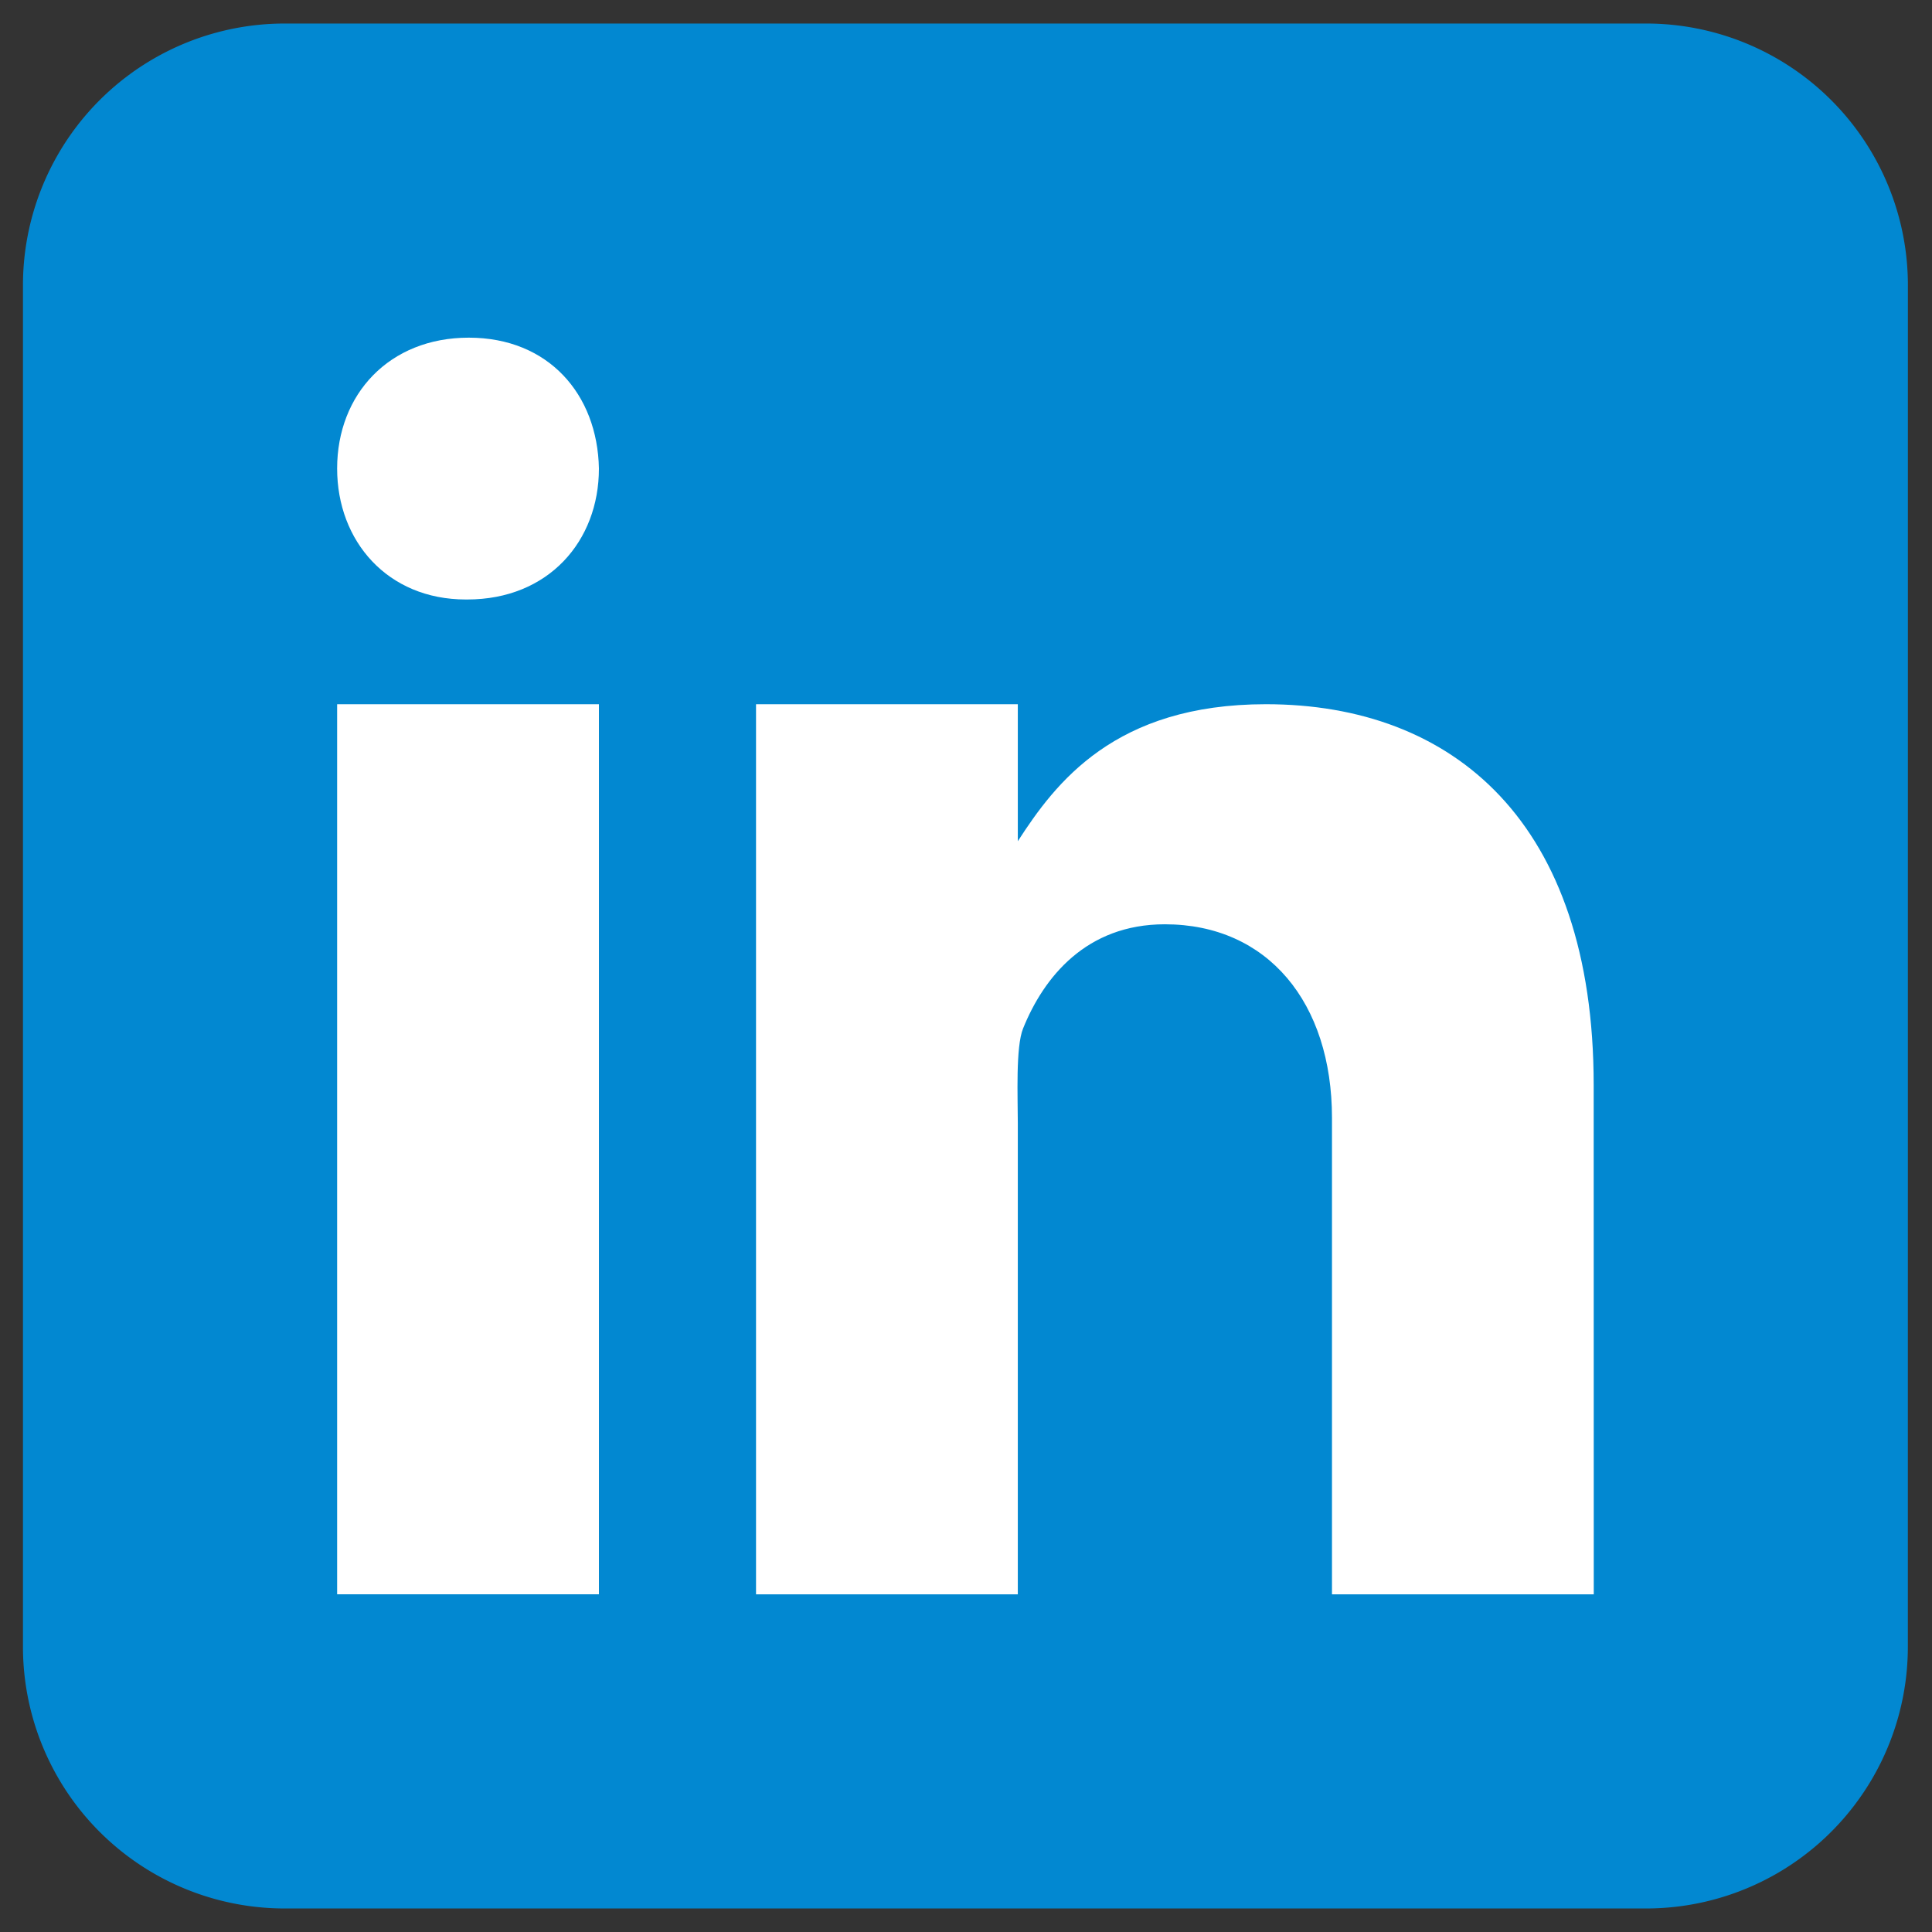
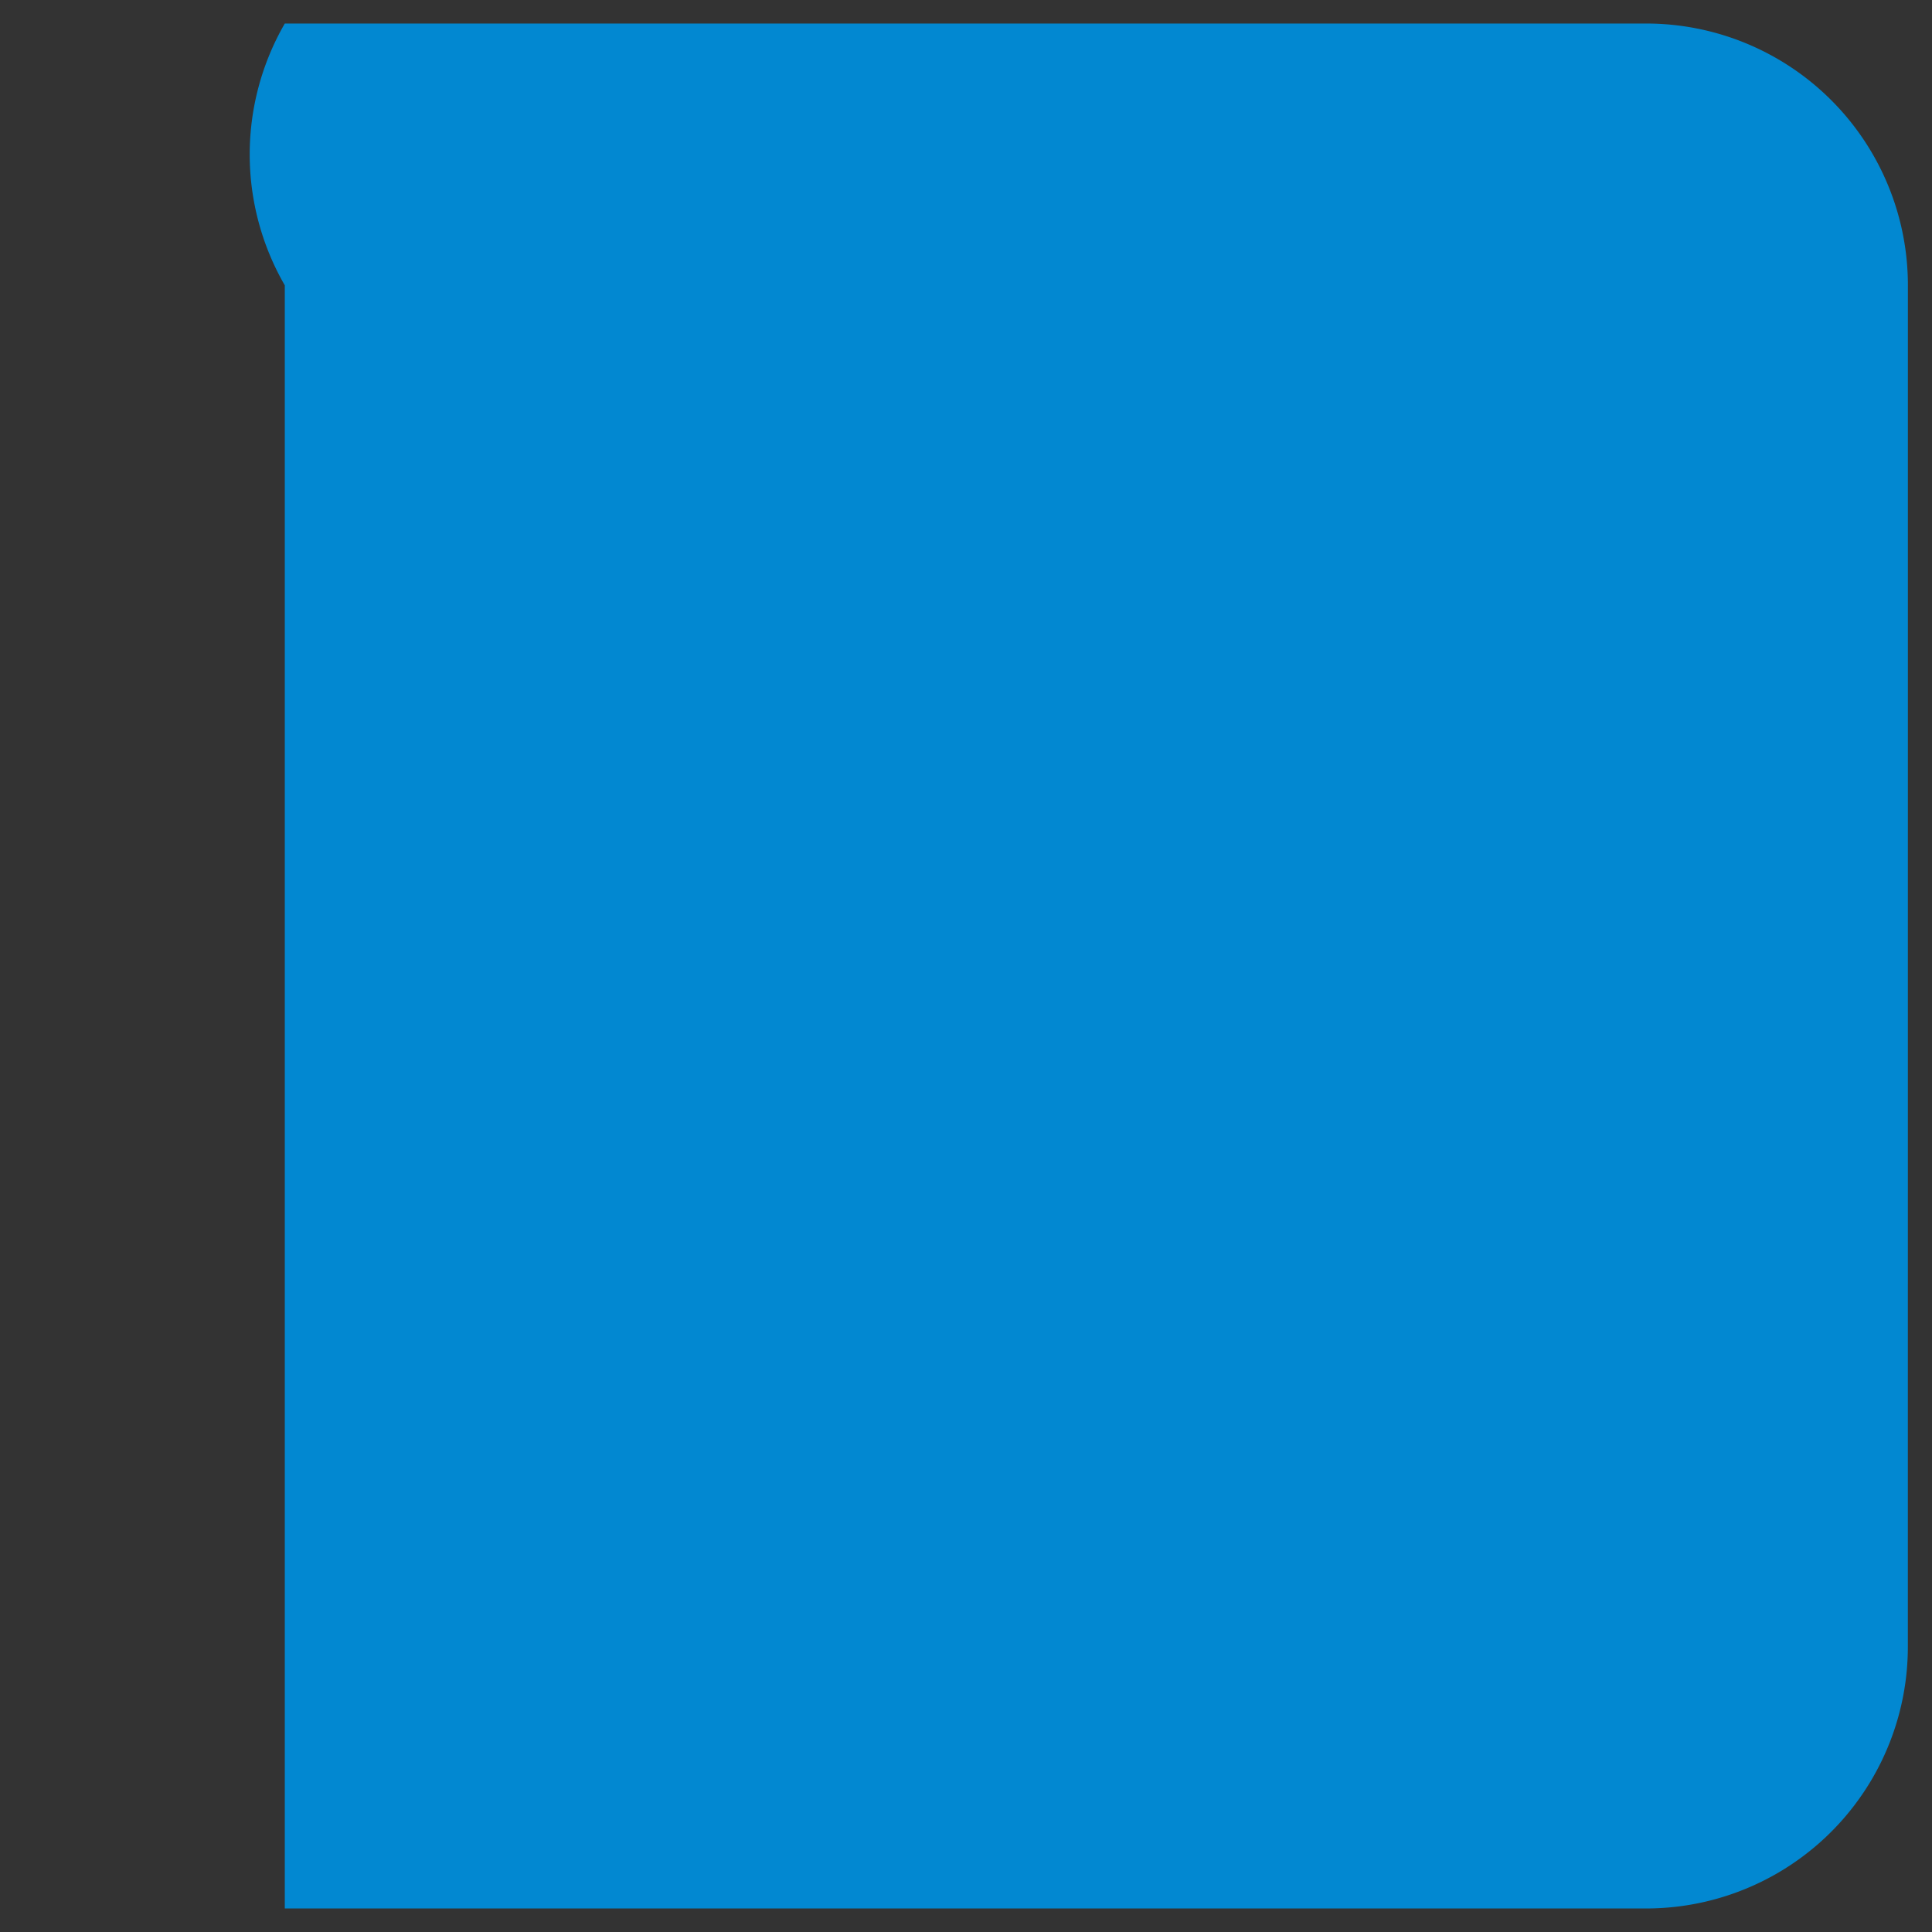
<svg xmlns="http://www.w3.org/2000/svg" width="44" height="44" viewBox="0 0 44 44" fill="none">
  <rect x="0" y="0" width="44" height="44" fill="#333333" stroke="none" />
-   <path d="M43.45 37.501a5.96 5.96 0 0 1-5.961 5.963H6.486A5.96 5.96 0 0 1 .523 37.5V6.498A5.96 5.96 0 0 1 6.486.536h31.003a5.96 5.96 0 0 1 5.962 5.962z" fill="#0288D1" />
-   <path d="M13.64 16.038H7.678v20.271h5.962zm-2.999-2.385h-.033c-1.78 0-2.93-1.326-2.93-2.983 0-1.692 1.187-2.98 2.998-2.98 1.814 0 2.931 1.288 2.964 2.98 0 1.655-1.15 2.983-2.999 2.983M36.297 36.31h-5.962V25.46c0-2.622-1.461-4.41-3.807-4.41-1.79 0-2.758 1.206-3.228 2.373-.171.417-.12 1.571-.12 2.154V36.31h-5.962V16.038h5.962v3.12c.86-1.332 2.206-3.12 5.65-3.12 4.266 0 7.465 2.683 7.465 8.674z" fill="#fff" />
+   <path d="M43.45 37.501a5.96 5.96 0 0 1-5.961 5.963H6.486V6.498A5.96 5.96 0 0 1 6.486.536h31.003a5.96 5.96 0 0 1 5.962 5.962z" fill="#0288D1" />
</svg>